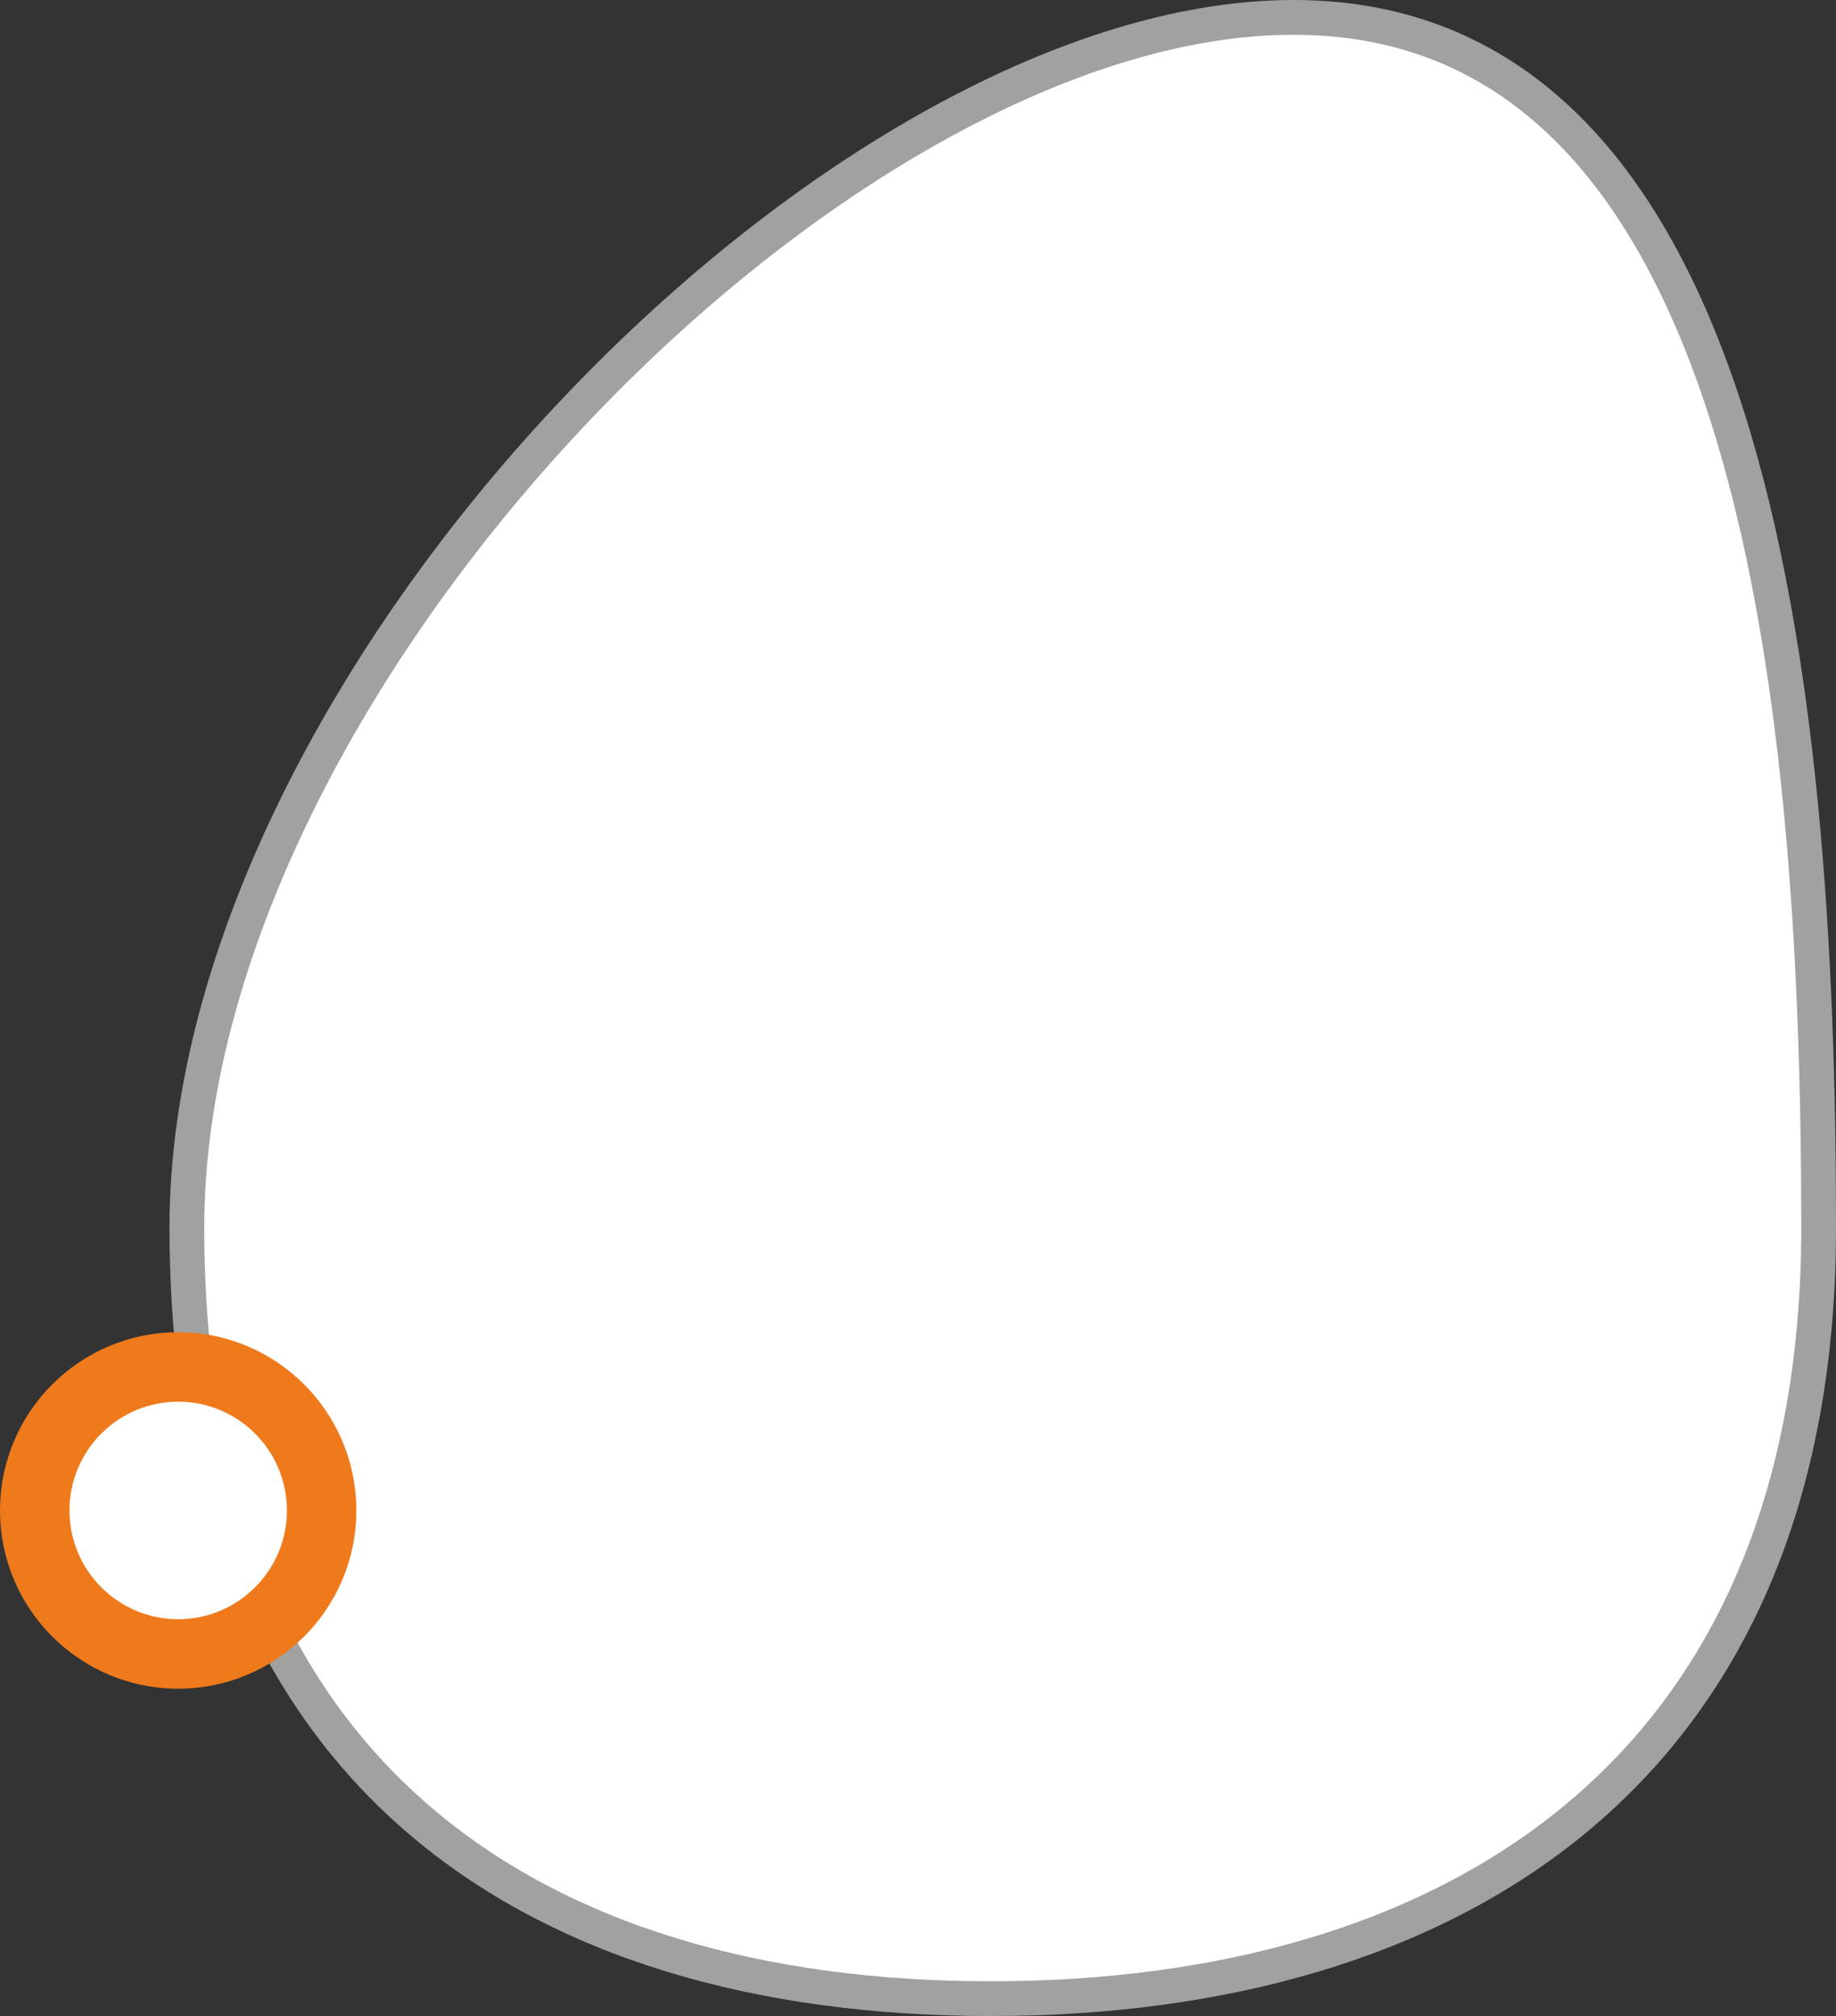
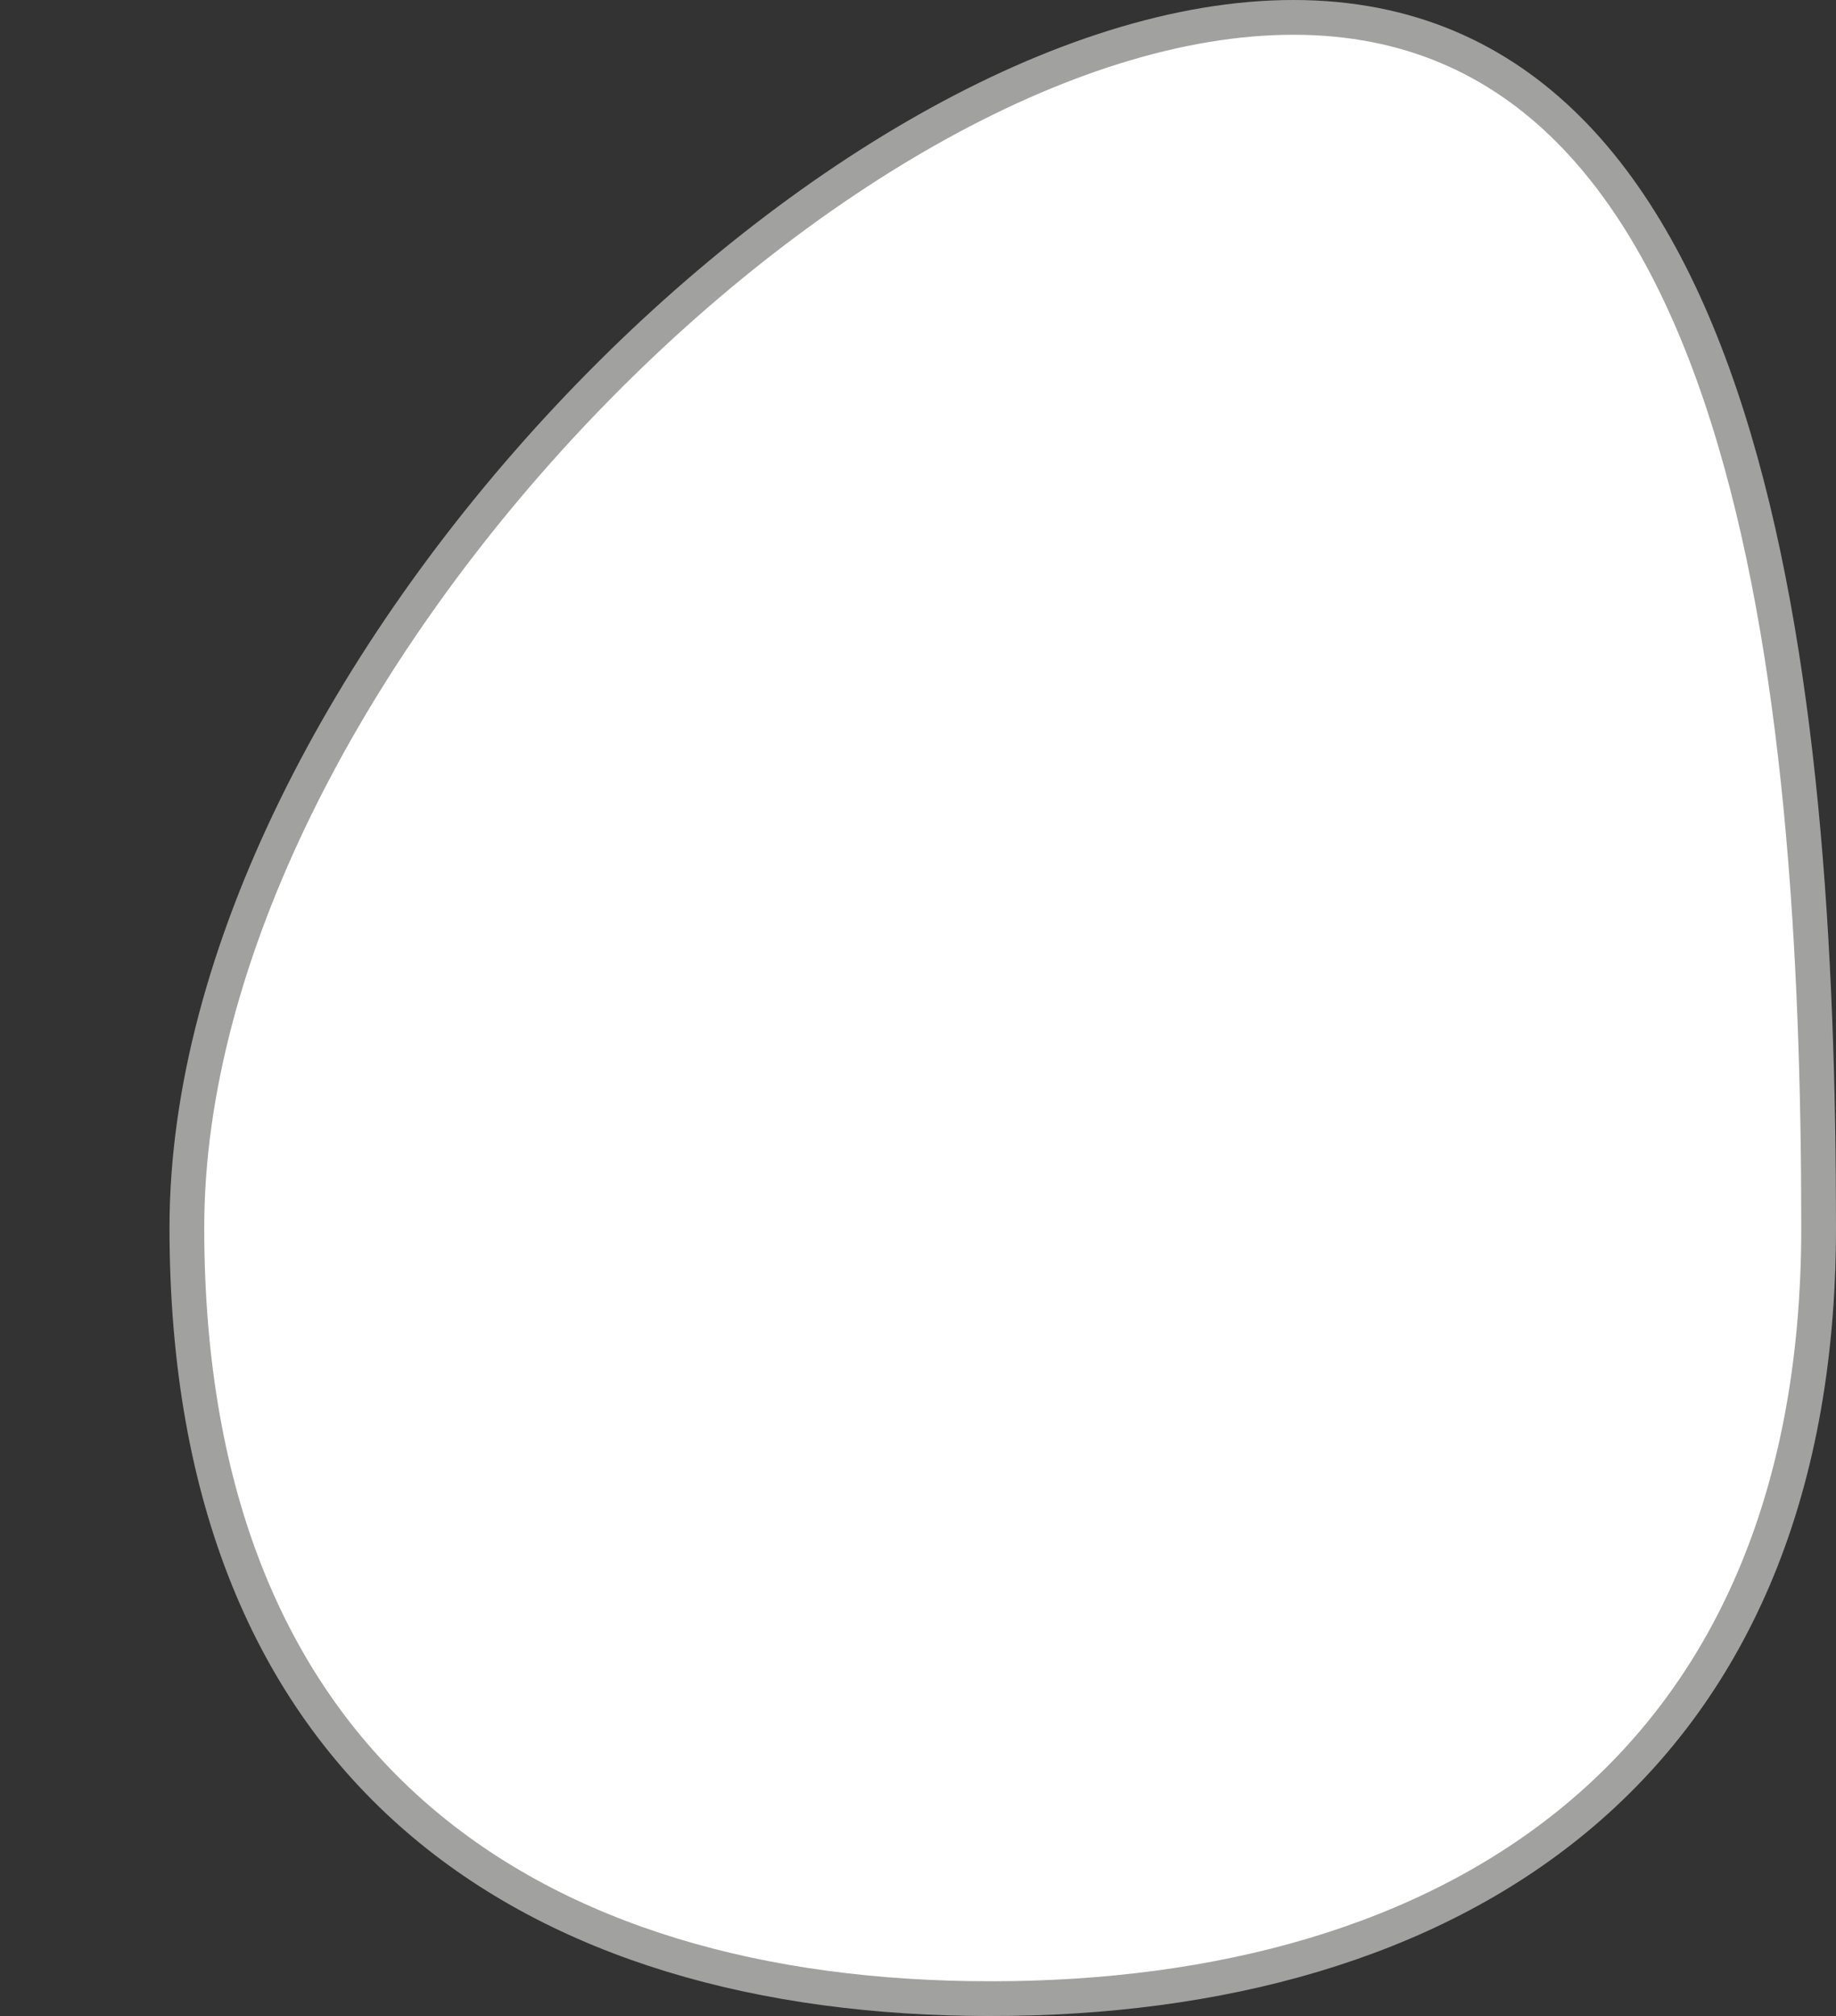
<svg xmlns="http://www.w3.org/2000/svg" id="Ebene_1" data-name="Ebene 1" viewBox="0 0 52.86 58.02">
  <rect x="0" y="0" width="52.86" height="58.02" fill="#333333" stroke="none" />
  <defs>
    <style>
      .cls-1 {
        stroke: #a1a1a0;
      }

      .cls-1, .cls-2 {
        fill: none;
      }

      .cls-2 {
        stroke: #ef7a1b;
        stroke-width: 2px;
      }

      .cls-3 {
        fill: #fff;
        stroke-width: 0px;
      }
    </style>
  </defs>
  <path class="cls-3" d="M28.52,57.52c13.17,0,23.84-6.44,23.84-22.19S50.41.5,37.24.5,5.38,19.59,5.38,35.33s9.97,22.19,23.14,22.19h0Z" />
  <path class="cls-1" d="M28.52,57.52c13.17,0,23.84-6.44,23.84-22.19S50.41.5,37.24.5,5.38,19.59,5.38,35.33s9.97,22.19,23.14,22.19h0Z" />
-   <path class="cls-3" d="M5.13,39.34c2.28,0,4.13,1.85,4.13,4.13s-1.85,4.13-4.13,4.13-4.13-1.85-4.13-4.13,1.85-4.13,4.13-4.13h0Z" />
-   <path class="cls-2" d="M5.13,39.34c2.28,0,4.13,1.85,4.13,4.13s-1.85,4.13-4.13,4.13-4.13-1.85-4.13-4.13,1.85-4.13,4.13-4.13h0Z" />
</svg>